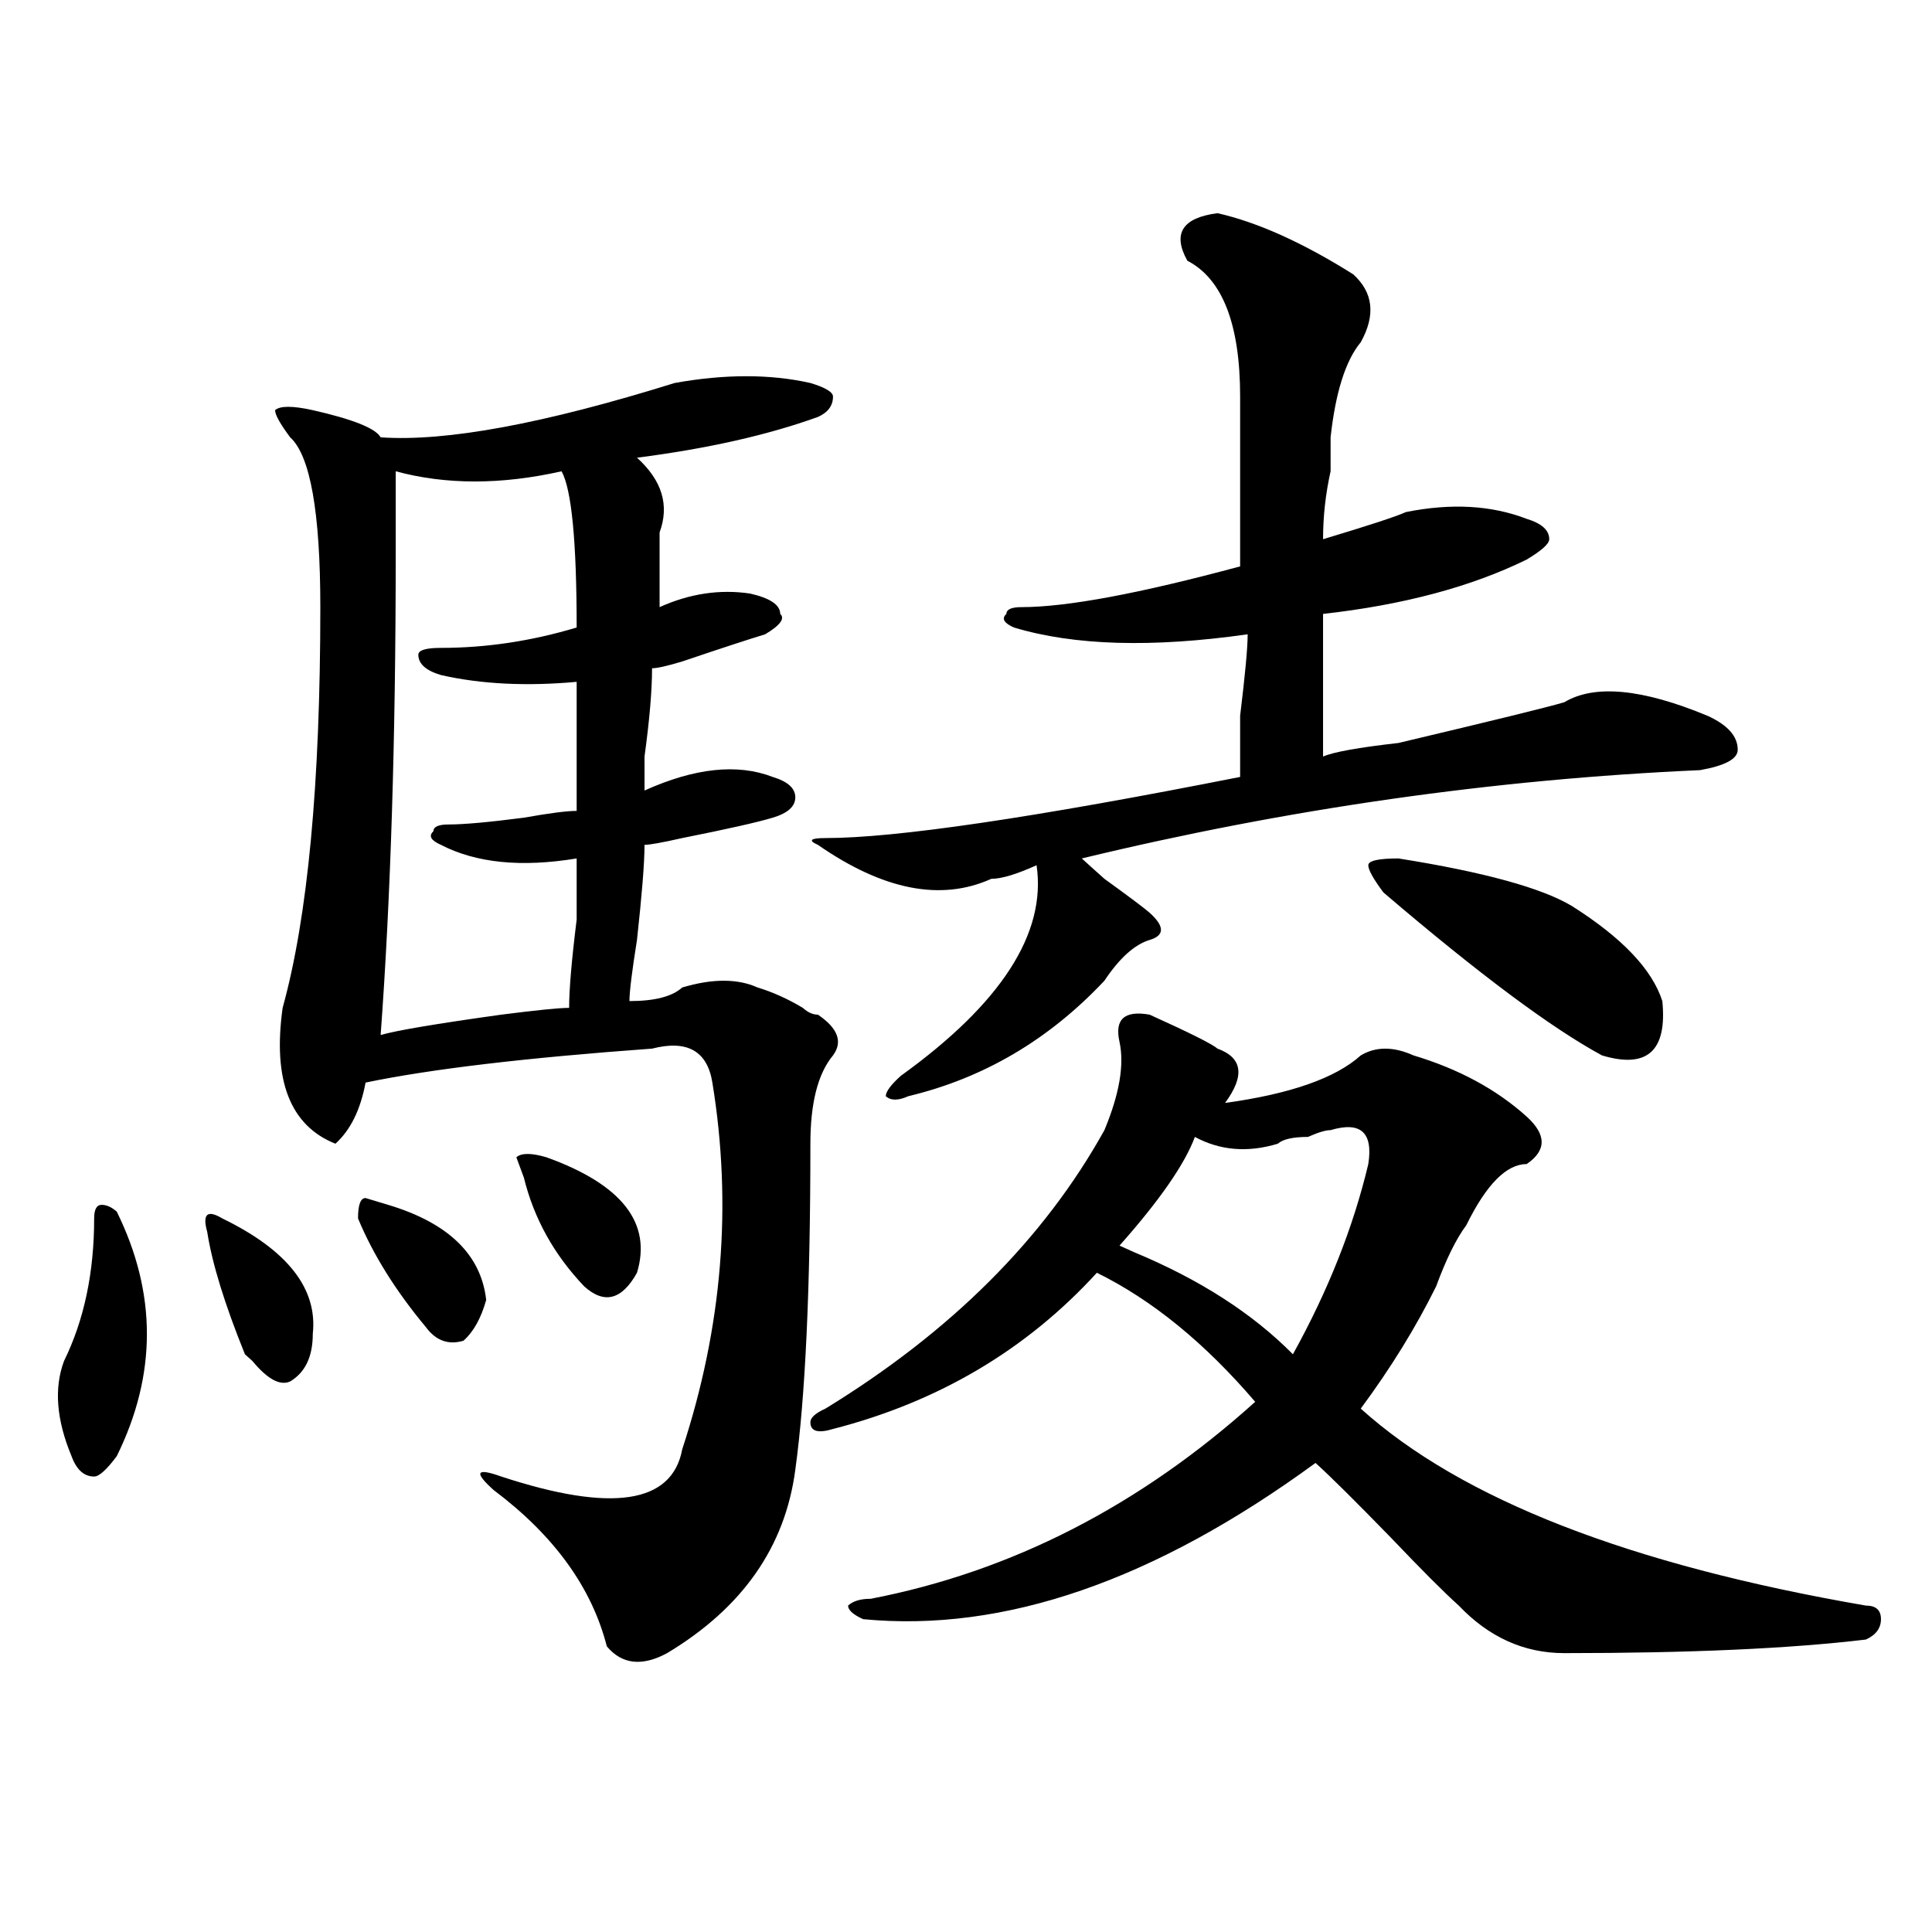
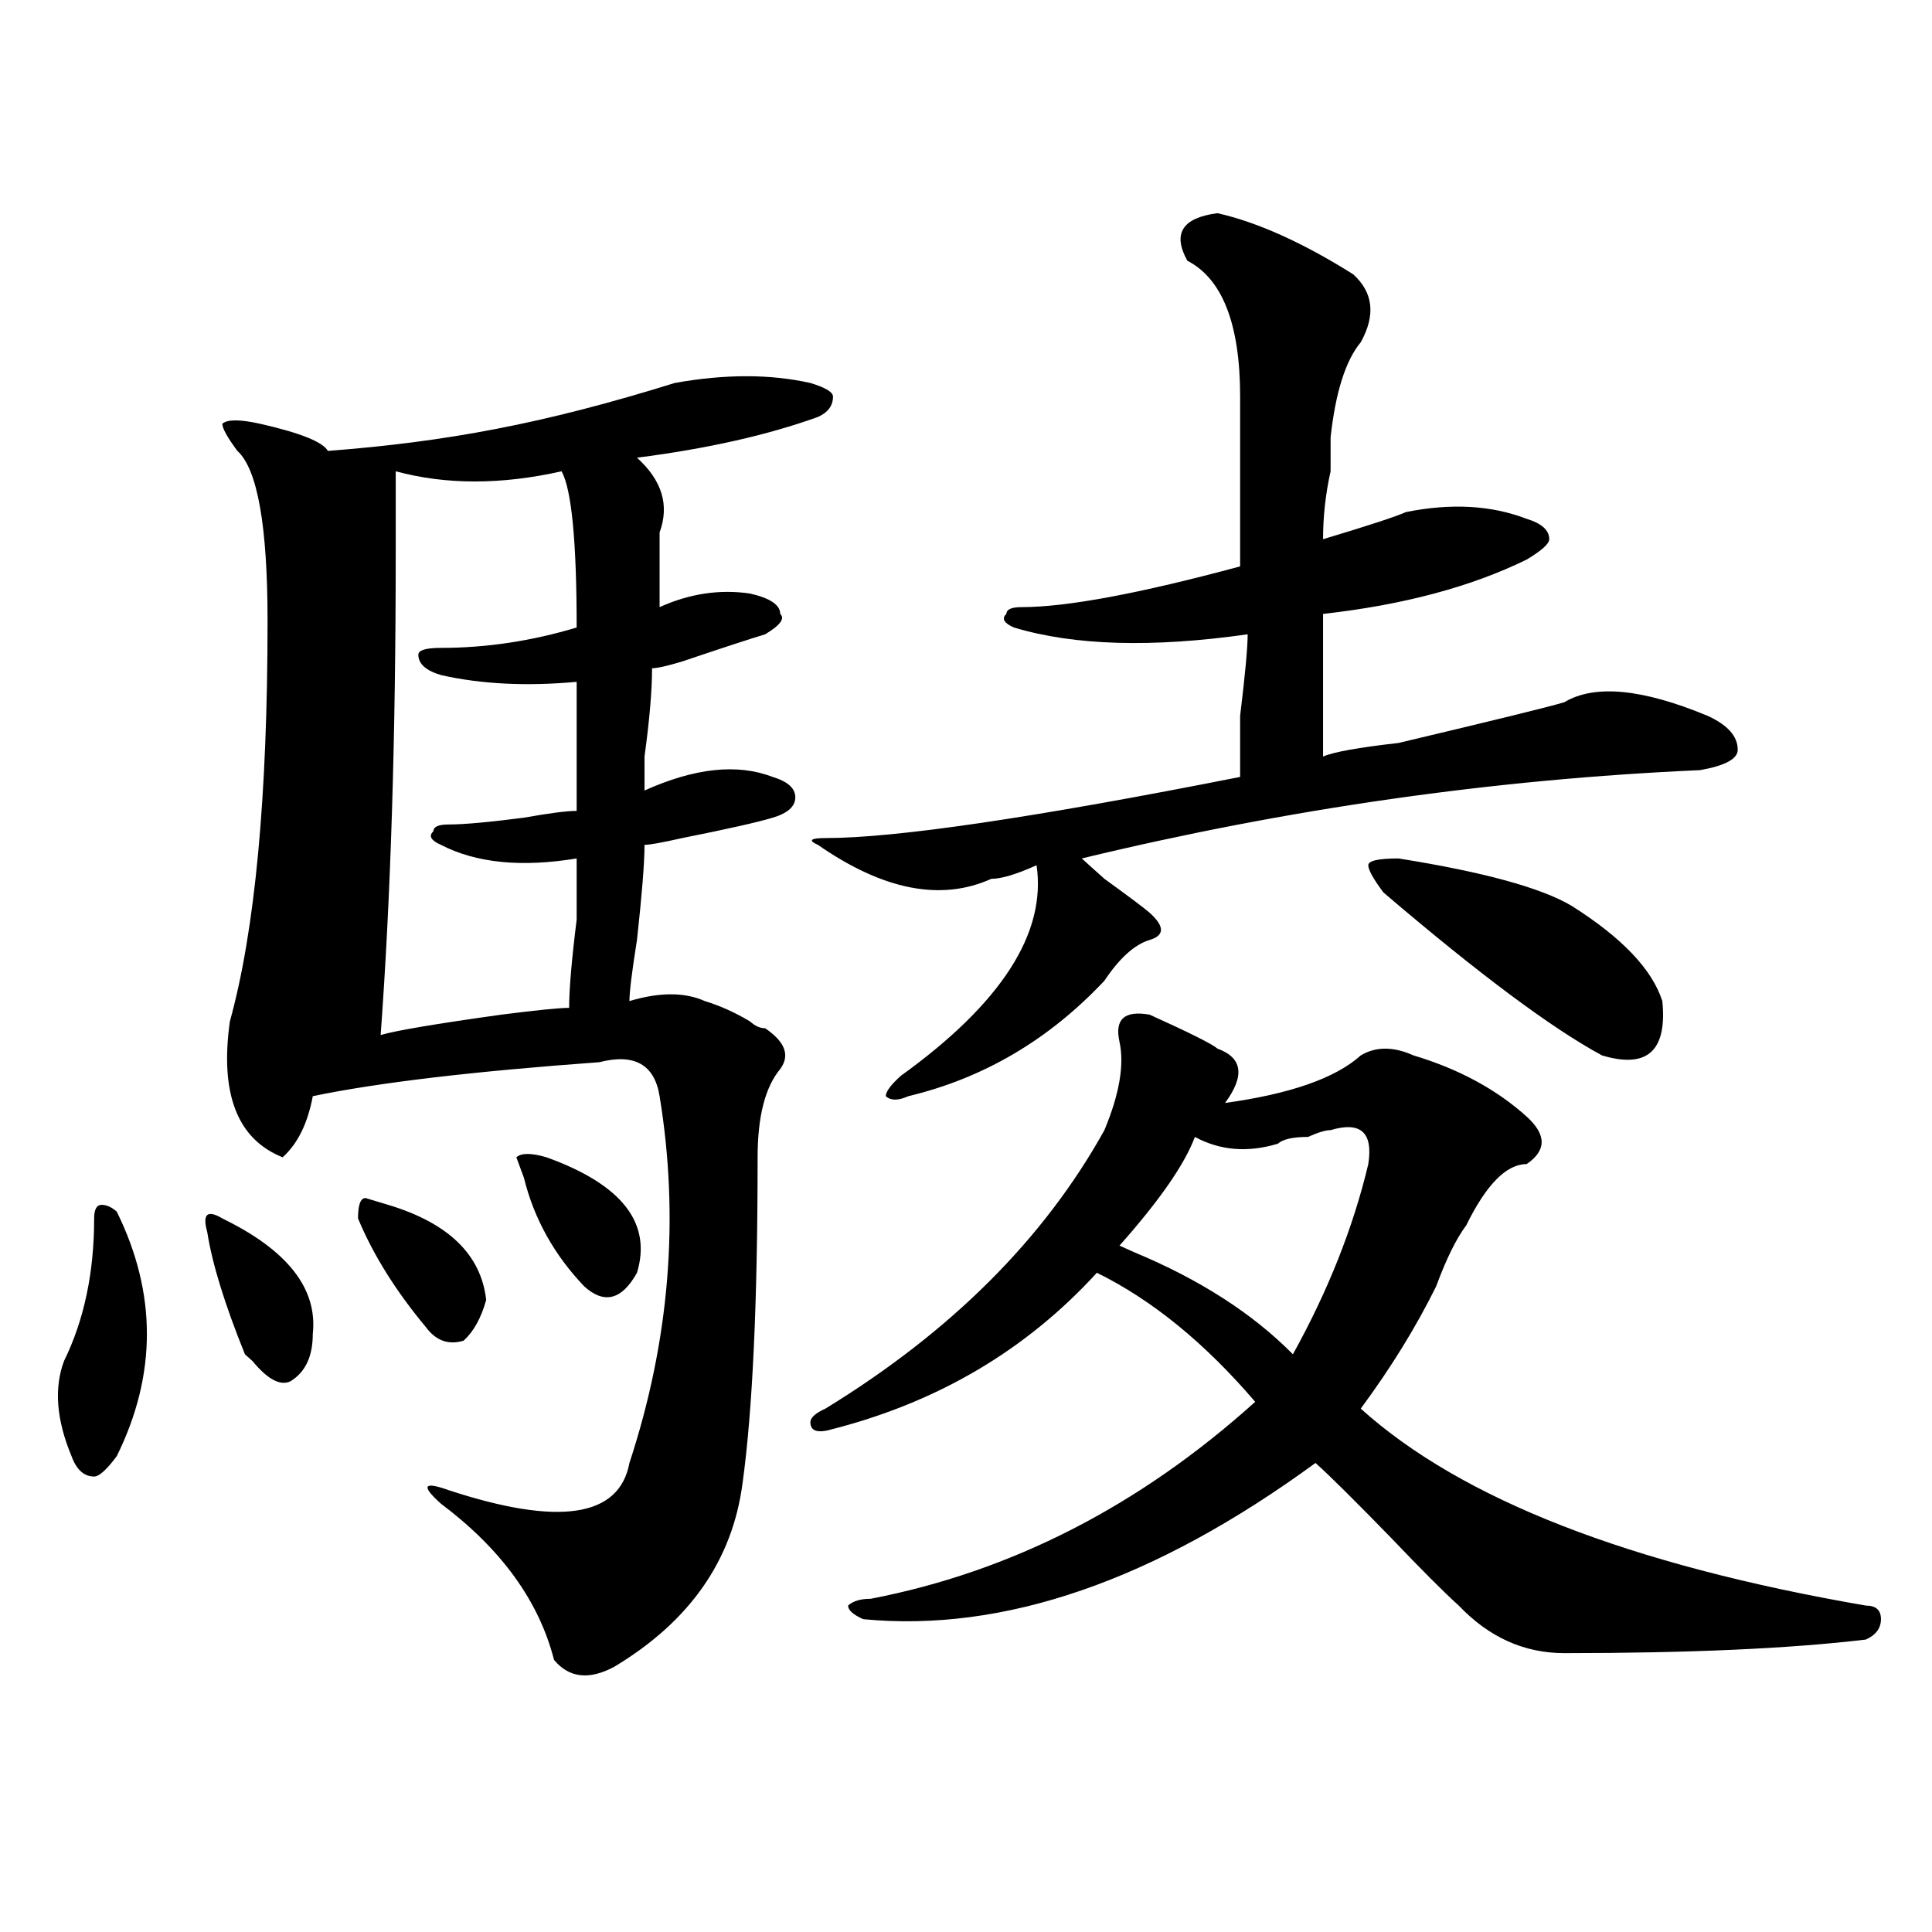
<svg xmlns="http://www.w3.org/2000/svg" version="1.1" id="图层_1" x="0px" y="0px" width="1000px" height="1000px" viewBox="0 0 1000 1000" enable-background="new 0 0 1000 1000" xml:space="preserve">
-   <path d="M60.438,627.141c20.792,42.188,20.792,84.375,0,126.563c-5.243,7.031-9.146,10.547-11.707,10.547  c-5.243,0-9.146-3.516-11.707-10.547c-7.805-18.731-9.146-35.156-3.902-49.219c10.366-21.094,15.609-45.703,15.609-73.828  c0-4.669,1.28-7.031,3.902-7.031C55.194,623.625,57.815,624.833,60.438,627.141z M107.266,637.688c-2.622-9.339,0-11.7,7.805-7.031  c33.78,16.425,49.39,36.364,46.828,59.766c0,11.755-3.902,19.94-11.707,24.609c-5.243,2.362-11.707-1.153-19.512-10.547  l-3.902-3.516C116.351,675.206,109.827,654.112,107.266,637.688z M349.211,198.234c25.976-4.669,49.39-4.669,70.242,0  c7.805,2.362,11.707,4.724,11.707,7.031c0,4.724-2.622,8.239-7.805,10.547c-26.036,9.394-57.255,16.425-93.656,21.094  c12.987,11.755,16.89,24.609,11.707,38.672c0,14.063,0,26.972,0,38.672c15.609-7.031,31.219-9.339,46.828-7.031  c10.366,2.362,15.609,5.878,15.609,10.547c2.562,2.362,0,5.878-7.805,10.547c-7.805,2.362-22.134,7.031-42.926,14.063  c-7.805,2.362-13.048,3.516-15.609,3.516c0,11.755-1.341,26.972-3.902,45.703c0,7.031,0,12.909,0,17.578  c25.976-11.7,48.108-14.063,66.34-7.031c7.805,2.362,11.707,5.878,11.707,10.547c0,4.724-3.902,8.239-11.707,10.547  c-7.805,2.362-23.414,5.878-46.828,10.547c-10.427,2.362-16.95,3.516-19.512,3.516c0,9.394-1.341,25.817-3.902,49.219  c-2.622,16.425-3.902,26.972-3.902,31.641c12.987,0,22.073-2.308,27.316-7.031c15.609-4.669,28.597-4.669,39.023,0  c7.805,2.362,15.609,5.878,23.414,10.547c2.562,2.362,5.183,3.516,7.805,3.516c10.366,7.031,12.987,14.063,7.805,21.094  c-7.805,9.394-11.707,24.609-11.707,45.703c0,75.036-2.622,131.286-7.805,168.75c-5.243,39.88-27.316,71.466-66.34,94.922  c-13.048,7.031-23.414,5.822-31.219-3.516c-7.805-30.487-27.316-57.403-58.535-80.859c-10.427-9.339-9.146-11.7,3.902-7.031  c57.194,18.786,88.413,14.063,93.656-14.063c20.792-63.281,25.976-126.563,15.609-189.844c-2.622-16.37-13.048-22.247-31.219-17.578  c-65.06,4.724-114.509,10.547-148.289,17.578c-2.622,14.063-7.805,24.609-15.609,31.641c-23.414-9.339-32.56-32.794-27.316-70.313  c12.987-46.856,19.512-116.016,19.512-207.422c0-49.219-5.243-78.497-15.609-87.891c-5.243-7.031-7.805-11.7-7.805-14.063  c2.562-2.308,9.085-2.308,19.512,0c20.792,4.724,32.499,9.394,35.121,14.063C230.8,228.722,281.53,219.328,349.211,198.234z   M185.313,630.656c0-7.031,1.28-10.547,3.902-10.547l11.707,3.516c31.219,9.394,48.108,25.817,50.73,49.219  c-2.622,9.394-6.524,16.425-11.707,21.094c-7.805,2.362-14.329,0-19.512-7.031C204.824,668.175,193.117,649.442,185.313,630.656z   M290.676,243.938c-31.219,7.031-59.876,7.031-85.852,0c0,9.394,0,23.456,0,42.188c0,96.13-2.622,179.297-7.805,249.609  c7.805-2.308,28.597-5.823,62.438-10.547c18.171-2.308,29.878-3.516,35.121-3.516c0-9.339,1.28-24.609,3.902-45.703  c0-14.063,0-24.609,0-31.641c-28.657,4.724-52.071,2.362-70.242-7.031c-5.243-2.308-6.524-4.669-3.902-7.031  c0-2.308,2.562-3.516,7.805-3.516c7.805,0,20.792-1.153,39.023-3.516c12.987-2.308,22.073-3.516,27.316-3.516  c0-30.433,0-52.734,0-66.797c-26.036,2.362-49.45,1.208-70.242-3.516c-7.805-2.308-11.707-5.823-11.707-10.547  c0-2.308,3.902-3.516,11.707-3.516c23.414,0,46.828-3.516,70.242-10.547C298.48,280.302,295.858,253.331,290.676,243.938z   M271.164,609.563l-3.902-10.547c2.562-2.308,7.805-2.308,15.609,0c39.023,14.063,54.633,34.003,46.828,59.766  c-7.805,14.063-16.95,16.425-27.316,7.031C286.773,649.442,276.347,630.656,271.164,609.563z M595.059,525.188  c20.792,9.394,32.499,15.271,35.121,17.578c12.987,4.724,14.269,14.063,3.902,28.125c33.78-4.669,57.194-12.854,70.242-24.609  c7.805-4.669,16.89-4.669,27.316,0c23.414,7.031,42.926,17.578,58.535,31.641c10.366,9.394,10.366,17.578,0,24.609  c-10.427,0-20.853,10.547-31.219,31.641c-5.243,7.031-10.427,17.578-15.609,31.641c-10.427,21.094-23.414,42.188-39.023,63.281  c52.011,46.911,139.144,80.859,261.457,101.953c5.183,0,7.805,2.307,7.805,7.031c0,4.669-2.622,8.185-7.805,10.547  c-39.023,4.669-91.095,7.031-156.094,7.031c-20.853,0-39.023-8.24-54.633-24.609c-7.805-7.031-19.512-18.787-35.121-35.156  c-18.231-18.731-31.219-31.641-39.023-38.672c-83.29,60.919-161.337,87.891-234.141,80.859c-5.243-2.362-7.805-4.725-7.805-7.031  c2.562-2.362,6.464-3.516,11.707-3.516c72.804-14.063,139.144-48.011,199.02-101.953c-26.036-30.433-53.353-52.734-81.949-66.797  c-36.462,39.88-81.949,66.797-136.582,80.859c-7.805,2.362-11.707,1.208-11.707-3.516c0-2.308,2.562-4.669,7.805-7.031  c64.999-39.825,113.168-87.891,144.387-144.141c7.805-18.731,10.366-33.948,7.805-45.703  C576.827,527.55,582.011,522.88,595.059,525.188z M700.422,141.984c10.366,9.394,11.707,21.094,3.902,35.156  c-7.805,9.394-13.048,25.817-15.609,49.219c0,4.724,0,10.547,0,17.578c-2.622,11.755-3.902,23.456-3.902,35.156  c23.414-7.031,37.683-11.7,42.926-14.063c23.414-4.669,44.206-3.516,62.438,3.516c7.805,2.362,11.707,5.878,11.707,10.547  c0,2.362-3.902,5.878-11.707,10.547c-28.657,14.063-63.778,23.456-105.363,28.125c0,14.063,0,38.672,0,73.828  c5.183-2.308,18.171-4.669,39.023-7.031c49.39-11.7,78.047-18.731,85.852-21.094c15.609-9.339,40.304-7.031,74.145,7.031  c10.366,4.724,15.609,10.547,15.609,17.578c0,4.724-6.524,8.239-19.512,10.547c-106.704,4.724-213.349,19.94-319.992,45.703  c2.562,2.362,6.464,5.878,11.707,10.547c12.987,9.394,20.792,15.271,23.414,17.578c7.805,7.031,7.805,11.755,0,14.063  c-7.805,2.362-15.609,9.394-23.414,21.094c-28.657,30.487-62.438,50.427-101.461,59.766c-5.243,2.362-9.146,2.362-11.707,0  c0-2.308,2.562-5.823,7.805-10.547c52.011-37.464,75.425-73.828,70.242-108.984c-10.427,4.724-18.231,7.031-23.414,7.031  c-26.036,11.755-55.974,5.878-89.754-17.578c-5.243-2.308-3.902-3.516,3.902-3.516c36.401,0,107.925-10.547,214.629-31.641  c0-4.669,0-15.216,0-31.641c2.562-21.094,3.902-35.156,3.902-42.188c-49.45,7.031-89.754,5.878-120.973-3.516  c-5.243-2.308-6.524-4.669-3.902-7.031c0-2.308,2.562-3.516,7.805-3.516c23.414,0,61.097-7.031,113.168-21.094  c0-32.794,0-62.073,0-87.891c0-37.464-9.146-60.919-27.316-70.313c-7.805-14.063-2.622-22.247,15.609-24.609  C650.972,115.067,674.386,125.614,700.422,141.984z M688.715,584.953c-2.622,0-6.524,1.208-11.707,3.516  c-7.805,0-13.048,1.208-15.609,3.516c-15.609,4.724-29.938,3.516-42.926-3.516c-5.243,14.063-18.231,32.849-39.023,56.25  l7.805,3.516c33.78,14.063,61.097,31.641,81.949,52.734c18.171-32.794,31.219-65.589,39.023-98.438  C710.788,586.161,704.324,580.284,688.715,584.953z M723.836,444.328c44.206,7.031,74.145,15.271,89.754,24.609  c25.976,16.425,41.585,32.849,46.828,49.219c2.562,25.817-7.805,35.156-31.219,28.125c-26.036-14.063-63.778-42.188-113.168-84.375  c-5.243-7.031-7.805-11.7-7.805-14.063C708.227,445.536,713.409,444.328,723.836,444.328z" />
+   <path d="M60.438,627.141c20.792,42.188,20.792,84.375,0,126.563c-5.243,7.031-9.146,10.547-11.707,10.547  c-5.243,0-9.146-3.516-11.707-10.547c-7.805-18.731-9.146-35.156-3.902-49.219c10.366-21.094,15.609-45.703,15.609-73.828  c0-4.669,1.28-7.031,3.902-7.031C55.194,623.625,57.815,624.833,60.438,627.141z M107.266,637.688c-2.622-9.339,0-11.7,7.805-7.031  c33.78,16.425,49.39,36.364,46.828,59.766c0,11.755-3.902,19.94-11.707,24.609c-5.243,2.362-11.707-1.153-19.512-10.547  l-3.902-3.516C116.351,675.206,109.827,654.112,107.266,637.688z M349.211,198.234c25.976-4.669,49.39-4.669,70.242,0  c7.805,2.362,11.707,4.724,11.707,7.031c0,4.724-2.622,8.239-7.805,10.547c-26.036,9.394-57.255,16.425-93.656,21.094  c12.987,11.755,16.89,24.609,11.707,38.672c0,14.063,0,26.972,0,38.672c15.609-7.031,31.219-9.339,46.828-7.031  c10.366,2.362,15.609,5.878,15.609,10.547c2.562,2.362,0,5.878-7.805,10.547c-7.805,2.362-22.134,7.031-42.926,14.063  c-7.805,2.362-13.048,3.516-15.609,3.516c0,11.755-1.341,26.972-3.902,45.703c0,7.031,0,12.909,0,17.578  c25.976-11.7,48.108-14.063,66.34-7.031c7.805,2.362,11.707,5.878,11.707,10.547c0,4.724-3.902,8.239-11.707,10.547  c-7.805,2.362-23.414,5.878-46.828,10.547c-10.427,2.362-16.95,3.516-19.512,3.516c0,9.394-1.341,25.817-3.902,49.219  c-2.622,16.425-3.902,26.972-3.902,31.641c15.609-4.669,28.597-4.669,39.023,0  c7.805,2.362,15.609,5.878,23.414,10.547c2.562,2.362,5.183,3.516,7.805,3.516c10.366,7.031,12.987,14.063,7.805,21.094  c-7.805,9.394-11.707,24.609-11.707,45.703c0,75.036-2.622,131.286-7.805,168.75c-5.243,39.88-27.316,71.466-66.34,94.922  c-13.048,7.031-23.414,5.822-31.219-3.516c-7.805-30.487-27.316-57.403-58.535-80.859c-10.427-9.339-9.146-11.7,3.902-7.031  c57.194,18.786,88.413,14.063,93.656-14.063c20.792-63.281,25.976-126.563,15.609-189.844c-2.622-16.37-13.048-22.247-31.219-17.578  c-65.06,4.724-114.509,10.547-148.289,17.578c-2.622,14.063-7.805,24.609-15.609,31.641c-23.414-9.339-32.56-32.794-27.316-70.313  c12.987-46.856,19.512-116.016,19.512-207.422c0-49.219-5.243-78.497-15.609-87.891c-5.243-7.031-7.805-11.7-7.805-14.063  c2.562-2.308,9.085-2.308,19.512,0c20.792,4.724,32.499,9.394,35.121,14.063C230.8,228.722,281.53,219.328,349.211,198.234z   M185.313,630.656c0-7.031,1.28-10.547,3.902-10.547l11.707,3.516c31.219,9.394,48.108,25.817,50.73,49.219  c-2.622,9.394-6.524,16.425-11.707,21.094c-7.805,2.362-14.329,0-19.512-7.031C204.824,668.175,193.117,649.442,185.313,630.656z   M290.676,243.938c-31.219,7.031-59.876,7.031-85.852,0c0,9.394,0,23.456,0,42.188c0,96.13-2.622,179.297-7.805,249.609  c7.805-2.308,28.597-5.823,62.438-10.547c18.171-2.308,29.878-3.516,35.121-3.516c0-9.339,1.28-24.609,3.902-45.703  c0-14.063,0-24.609,0-31.641c-28.657,4.724-52.071,2.362-70.242-7.031c-5.243-2.308-6.524-4.669-3.902-7.031  c0-2.308,2.562-3.516,7.805-3.516c7.805,0,20.792-1.153,39.023-3.516c12.987-2.308,22.073-3.516,27.316-3.516  c0-30.433,0-52.734,0-66.797c-26.036,2.362-49.45,1.208-70.242-3.516c-7.805-2.308-11.707-5.823-11.707-10.547  c0-2.308,3.902-3.516,11.707-3.516c23.414,0,46.828-3.516,70.242-10.547C298.48,280.302,295.858,253.331,290.676,243.938z   M271.164,609.563l-3.902-10.547c2.562-2.308,7.805-2.308,15.609,0c39.023,14.063,54.633,34.003,46.828,59.766  c-7.805,14.063-16.95,16.425-27.316,7.031C286.773,649.442,276.347,630.656,271.164,609.563z M595.059,525.188  c20.792,9.394,32.499,15.271,35.121,17.578c12.987,4.724,14.269,14.063,3.902,28.125c33.78-4.669,57.194-12.854,70.242-24.609  c7.805-4.669,16.89-4.669,27.316,0c23.414,7.031,42.926,17.578,58.535,31.641c10.366,9.394,10.366,17.578,0,24.609  c-10.427,0-20.853,10.547-31.219,31.641c-5.243,7.031-10.427,17.578-15.609,31.641c-10.427,21.094-23.414,42.188-39.023,63.281  c52.011,46.911,139.144,80.859,261.457,101.953c5.183,0,7.805,2.307,7.805,7.031c0,4.669-2.622,8.185-7.805,10.547  c-39.023,4.669-91.095,7.031-156.094,7.031c-20.853,0-39.023-8.24-54.633-24.609c-7.805-7.031-19.512-18.787-35.121-35.156  c-18.231-18.731-31.219-31.641-39.023-38.672c-83.29,60.919-161.337,87.891-234.141,80.859c-5.243-2.362-7.805-4.725-7.805-7.031  c2.562-2.362,6.464-3.516,11.707-3.516c72.804-14.063,139.144-48.011,199.02-101.953c-26.036-30.433-53.353-52.734-81.949-66.797  c-36.462,39.88-81.949,66.797-136.582,80.859c-7.805,2.362-11.707,1.208-11.707-3.516c0-2.308,2.562-4.669,7.805-7.031  c64.999-39.825,113.168-87.891,144.387-144.141c7.805-18.731,10.366-33.948,7.805-45.703  C576.827,527.55,582.011,522.88,595.059,525.188z M700.422,141.984c10.366,9.394,11.707,21.094,3.902,35.156  c-7.805,9.394-13.048,25.817-15.609,49.219c0,4.724,0,10.547,0,17.578c-2.622,11.755-3.902,23.456-3.902,35.156  c23.414-7.031,37.683-11.7,42.926-14.063c23.414-4.669,44.206-3.516,62.438,3.516c7.805,2.362,11.707,5.878,11.707,10.547  c0,2.362-3.902,5.878-11.707,10.547c-28.657,14.063-63.778,23.456-105.363,28.125c0,14.063,0,38.672,0,73.828  c5.183-2.308,18.171-4.669,39.023-7.031c49.39-11.7,78.047-18.731,85.852-21.094c15.609-9.339,40.304-7.031,74.145,7.031  c10.366,4.724,15.609,10.547,15.609,17.578c0,4.724-6.524,8.239-19.512,10.547c-106.704,4.724-213.349,19.94-319.992,45.703  c2.562,2.362,6.464,5.878,11.707,10.547c12.987,9.394,20.792,15.271,23.414,17.578c7.805,7.031,7.805,11.755,0,14.063  c-7.805,2.362-15.609,9.394-23.414,21.094c-28.657,30.487-62.438,50.427-101.461,59.766c-5.243,2.362-9.146,2.362-11.707,0  c0-2.308,2.562-5.823,7.805-10.547c52.011-37.464,75.425-73.828,70.242-108.984c-10.427,4.724-18.231,7.031-23.414,7.031  c-26.036,11.755-55.974,5.878-89.754-17.578c-5.243-2.308-3.902-3.516,3.902-3.516c36.401,0,107.925-10.547,214.629-31.641  c0-4.669,0-15.216,0-31.641c2.562-21.094,3.902-35.156,3.902-42.188c-49.45,7.031-89.754,5.878-120.973-3.516  c-5.243-2.308-6.524-4.669-3.902-7.031c0-2.308,2.562-3.516,7.805-3.516c23.414,0,61.097-7.031,113.168-21.094  c0-32.794,0-62.073,0-87.891c0-37.464-9.146-60.919-27.316-70.313c-7.805-14.063-2.622-22.247,15.609-24.609  C650.972,115.067,674.386,125.614,700.422,141.984z M688.715,584.953c-2.622,0-6.524,1.208-11.707,3.516  c-7.805,0-13.048,1.208-15.609,3.516c-15.609,4.724-29.938,3.516-42.926-3.516c-5.243,14.063-18.231,32.849-39.023,56.25  l7.805,3.516c33.78,14.063,61.097,31.641,81.949,52.734c18.171-32.794,31.219-65.589,39.023-98.438  C710.788,586.161,704.324,580.284,688.715,584.953z M723.836,444.328c44.206,7.031,74.145,15.271,89.754,24.609  c25.976,16.425,41.585,32.849,46.828,49.219c2.562,25.817-7.805,35.156-31.219,28.125c-26.036-14.063-63.778-42.188-113.168-84.375  c-5.243-7.031-7.805-11.7-7.805-14.063C708.227,445.536,713.409,444.328,723.836,444.328z" />
</svg>